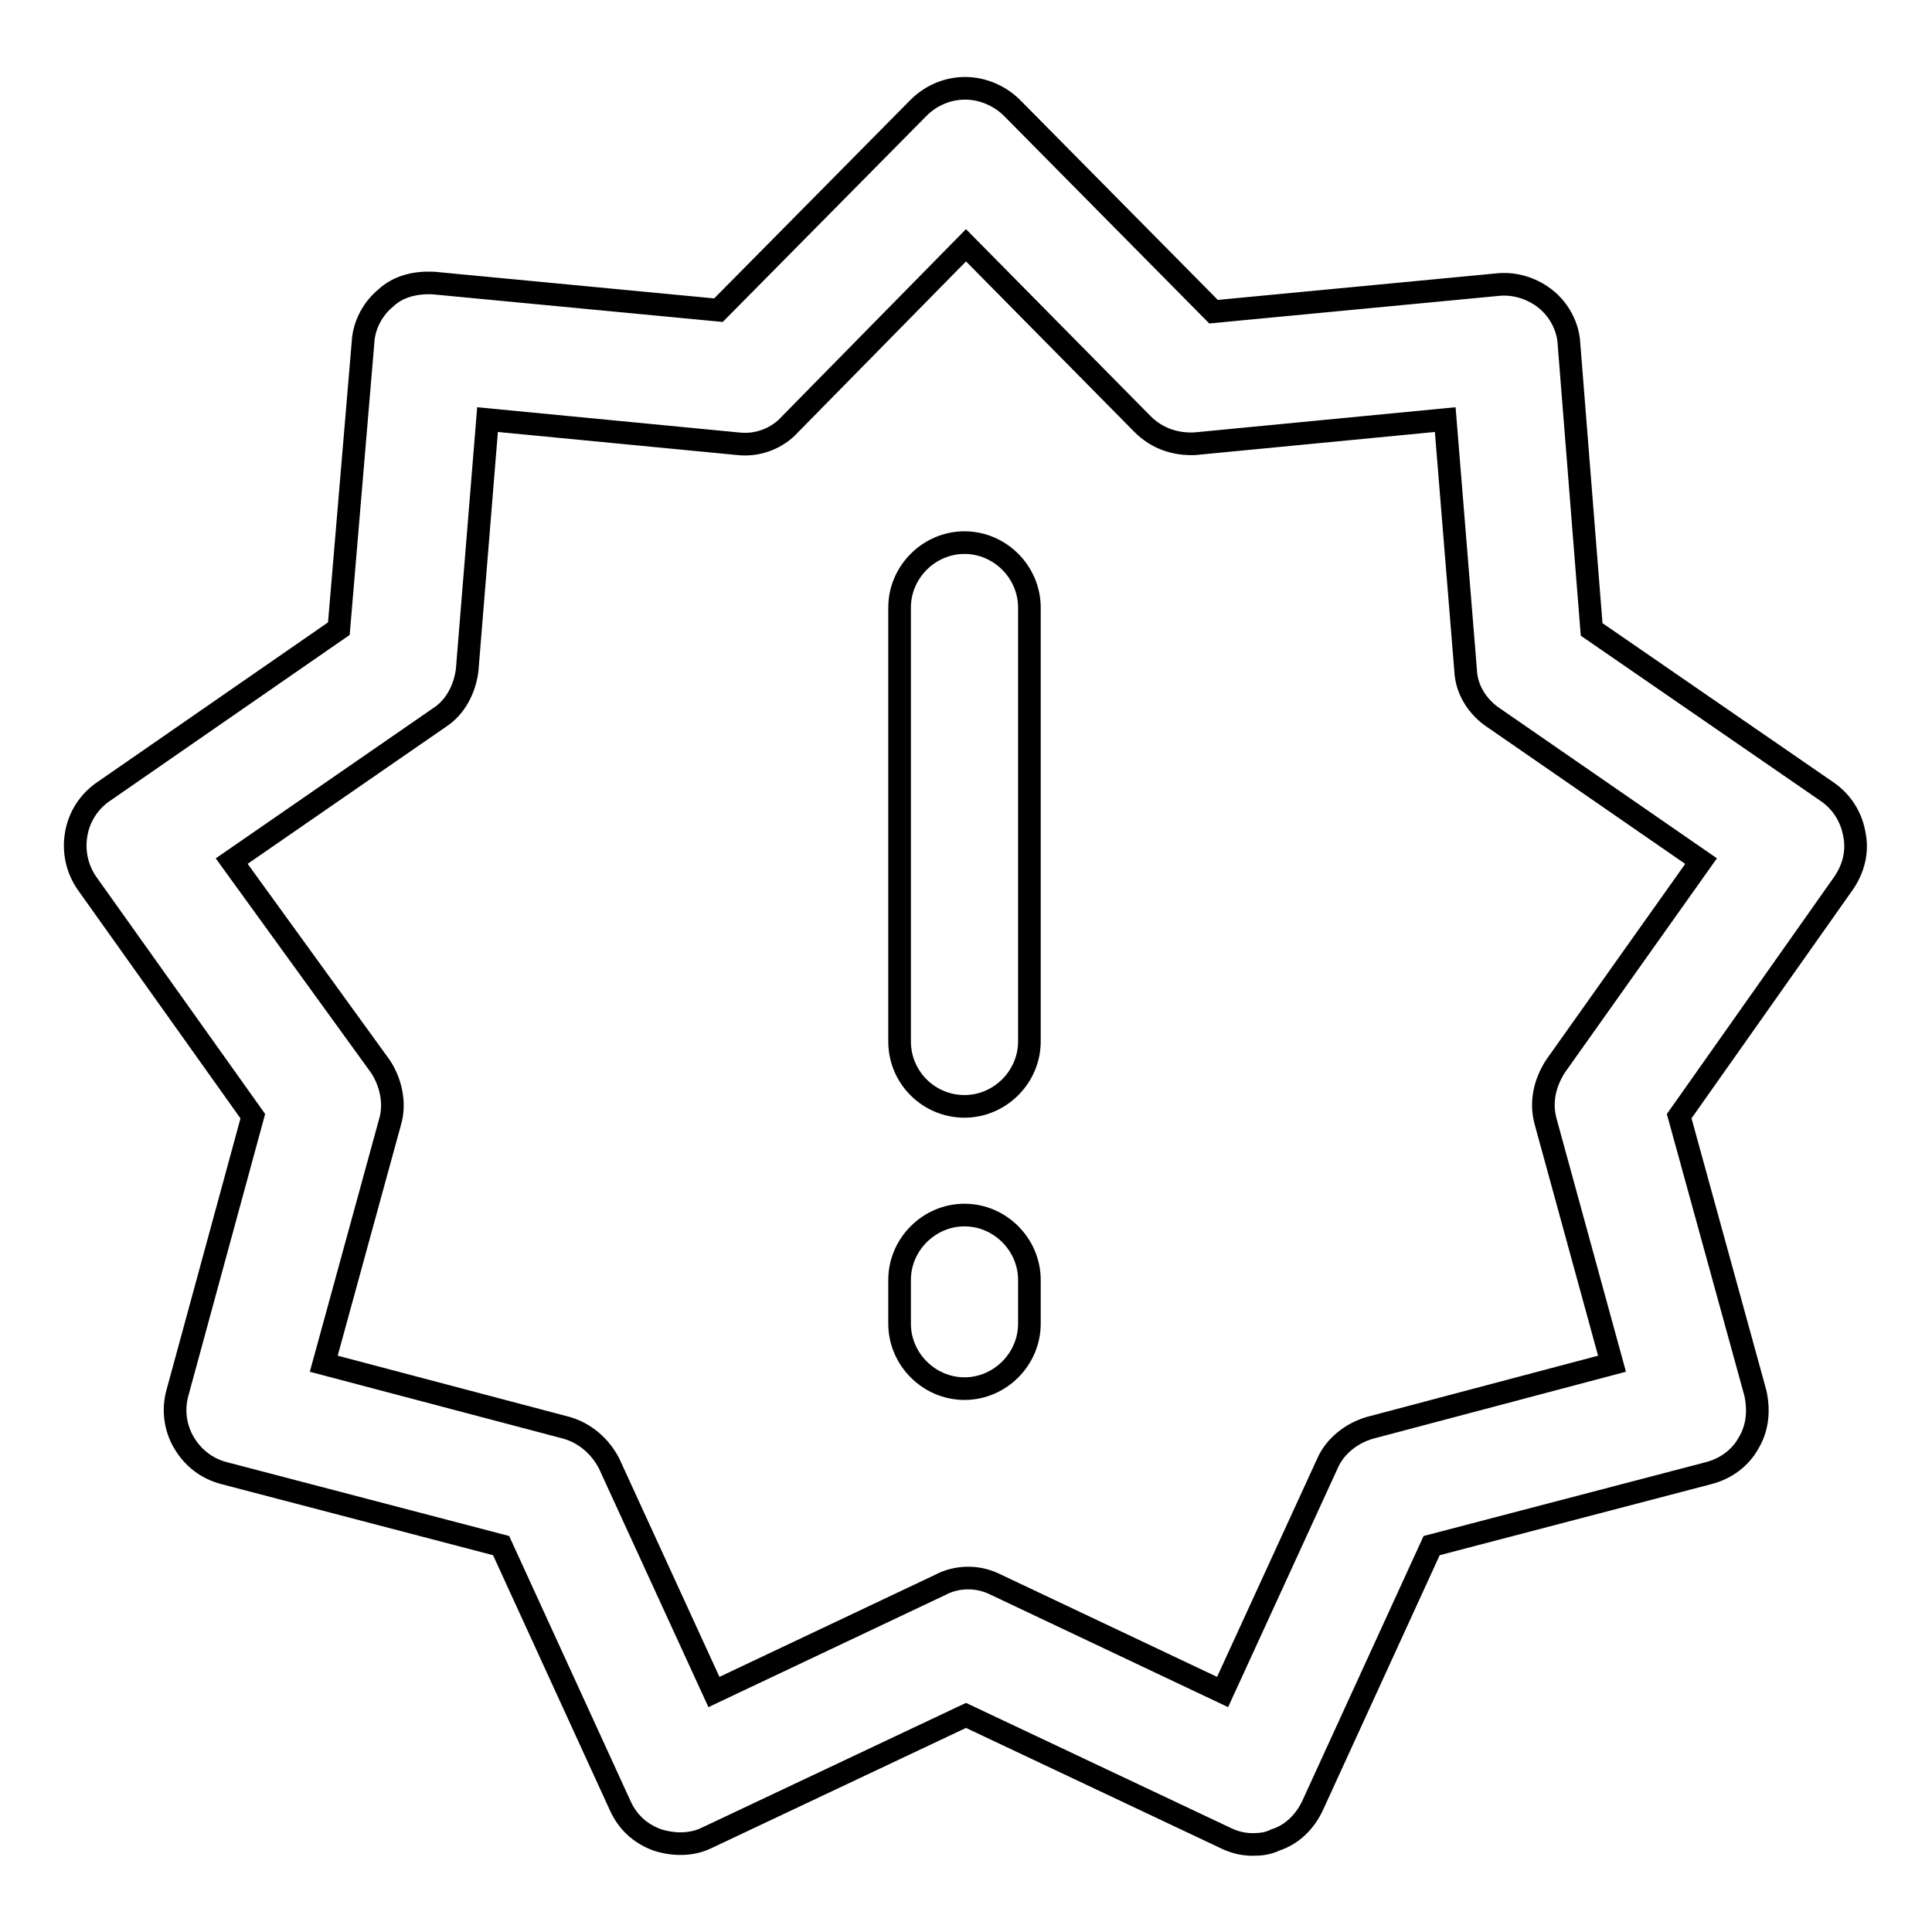
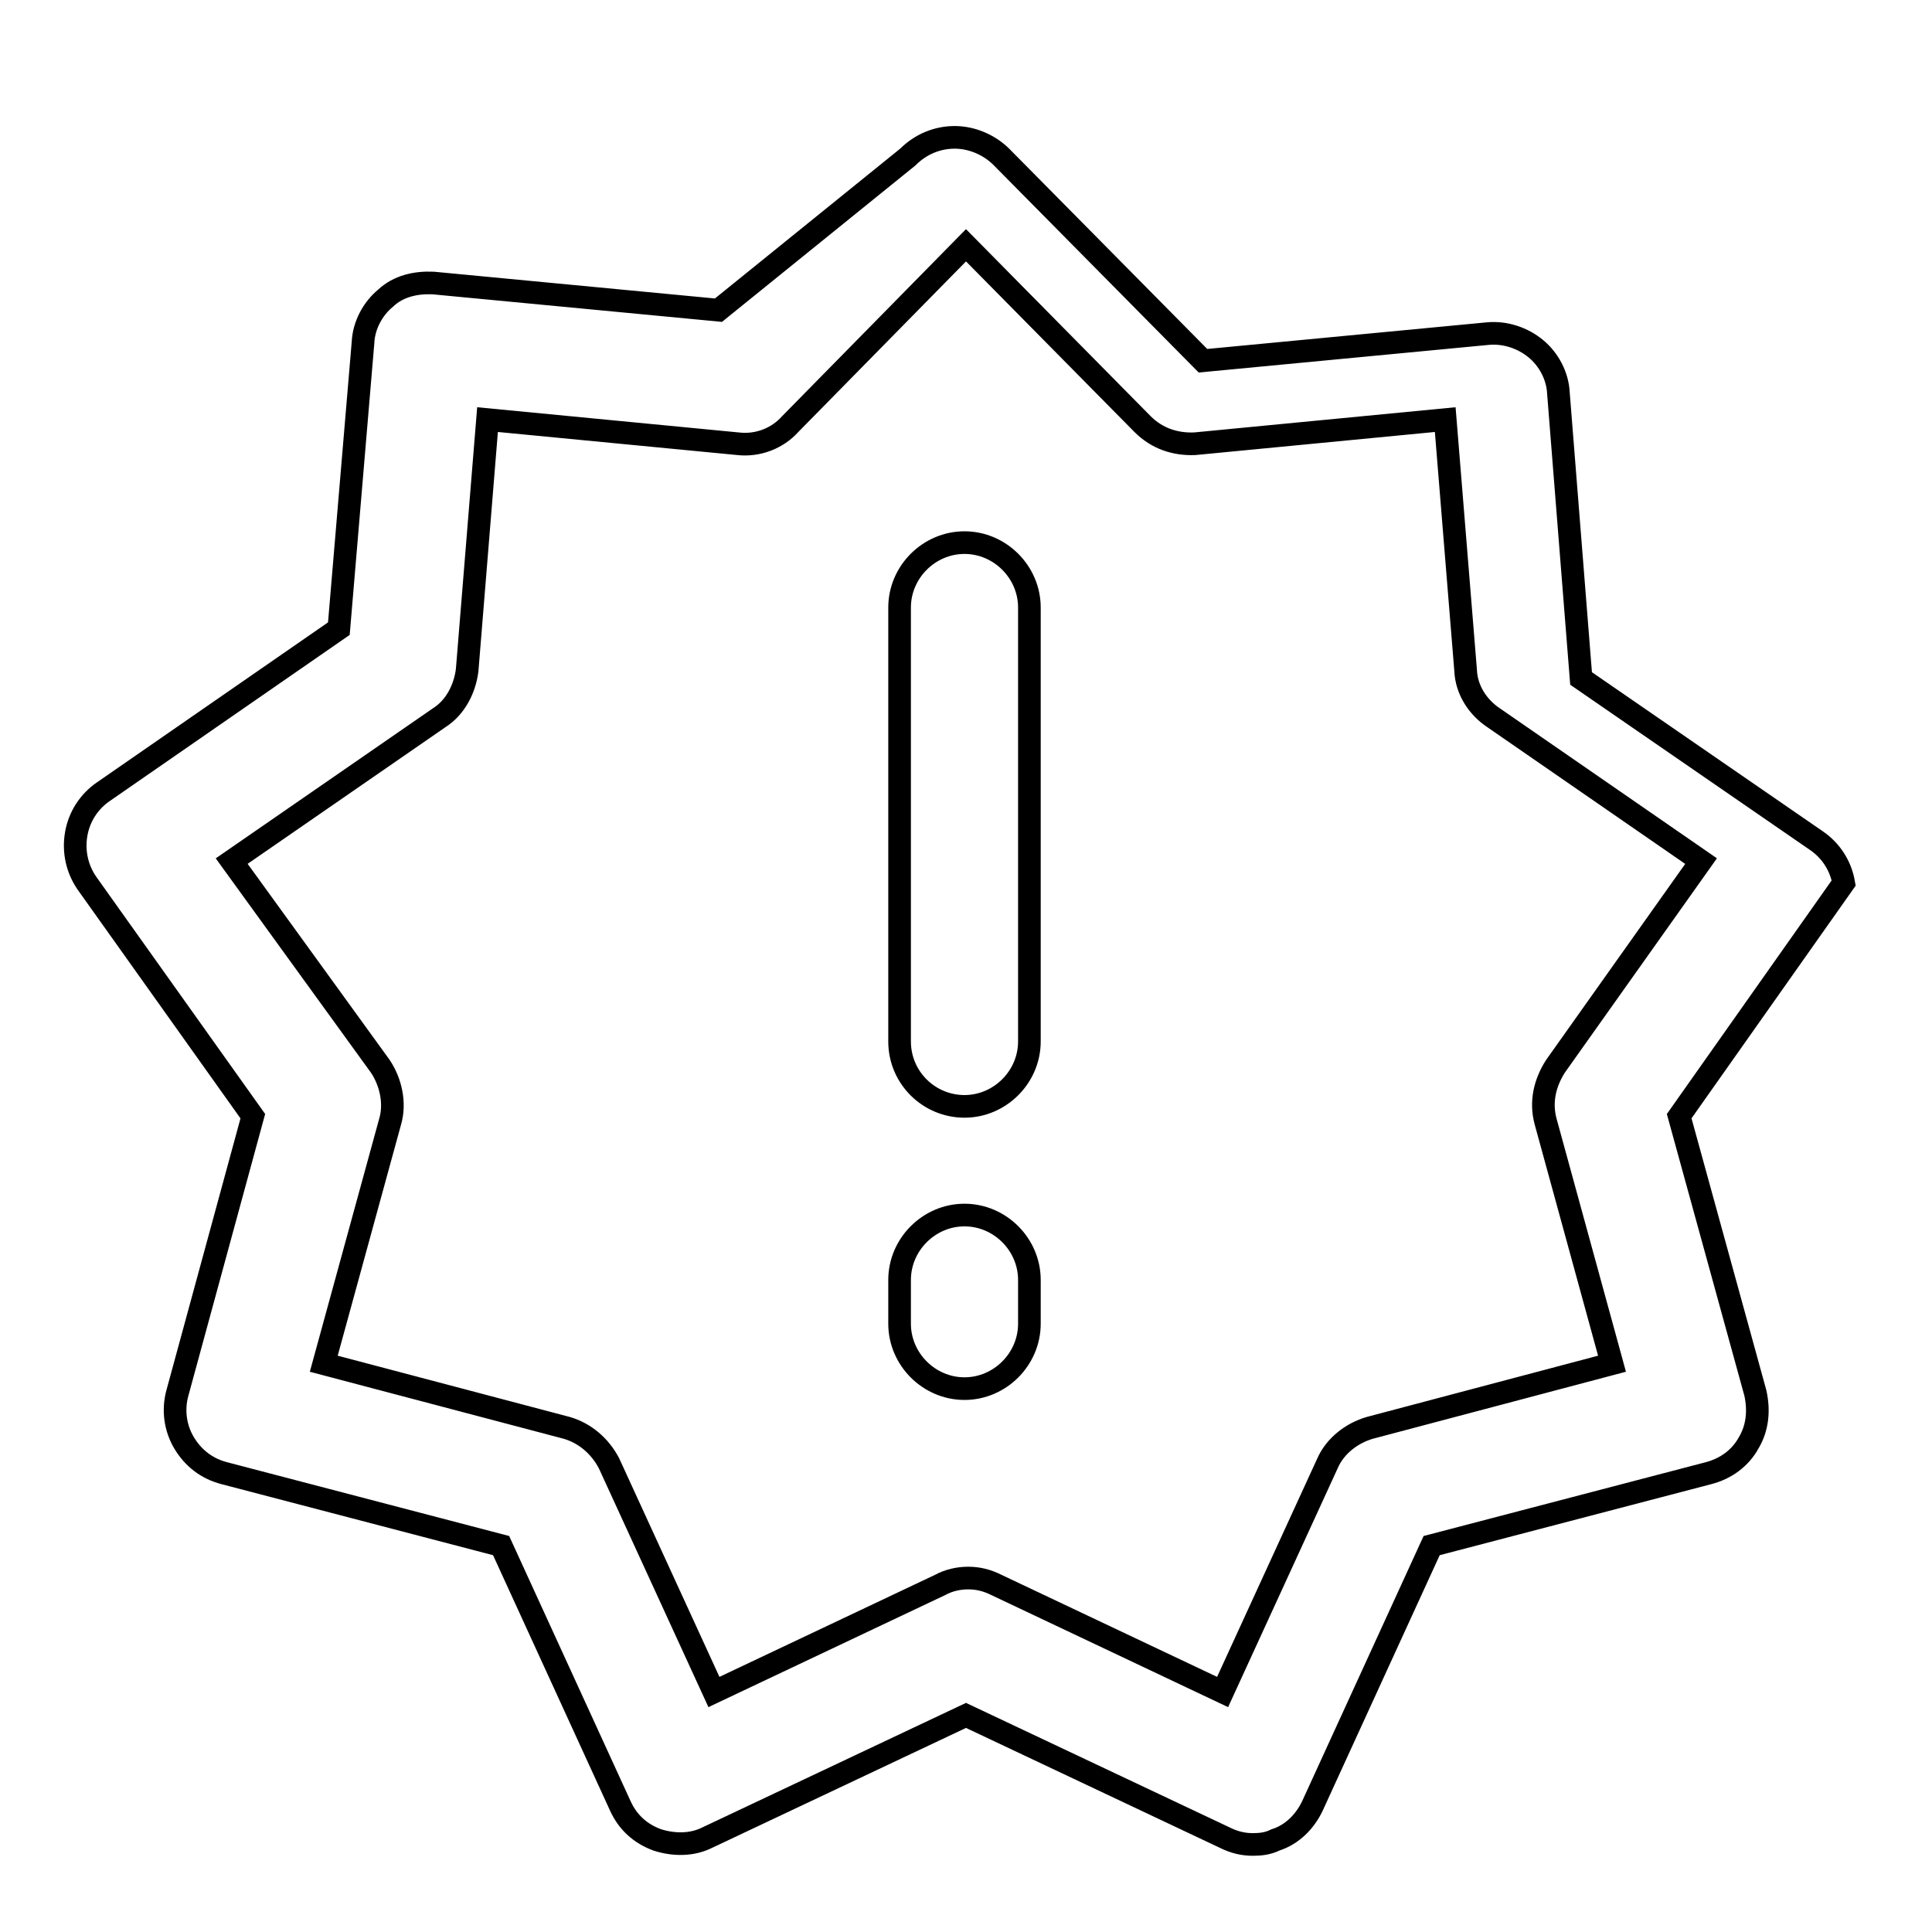
<svg xmlns="http://www.w3.org/2000/svg" version="1.1" x="0px" y="0px" viewBox="0 0 256 256" enable-background="new 0 0 256 256" xml:space="preserve">
  <g>
    <g>
      <g>
-         <path stroke-width="3" fill-opacity="0" stroke="#000000" d="M23.5,184.6c-0.6,2.2-0.3,4.6,0.9,6.6c1.2,2,3,3.4,5.3,4l36.7,9.6l15.8,34.5c1,2.2,2.7,3.7,4.9,4.5c2.2,0.7,4.6,0.7,6.6-0.3l34.3-16.2l34.3,16.2c1.2,0.6,2.4,0.9,3.7,0.9c1,0,2-0.1,3-0.6c2.2-0.7,3.9-2.4,4.9-4.5l15.8-34.5l36.7-9.6c2.3-0.6,4.2-2,5.3-4c1.2-2,1.4-4.3,0.9-6.6l-10.1-36.7l21.8-30.9c1.3-1.9,1.9-4.2,1.4-6.5c-0.4-2.3-1.7-4.3-3.6-5.6l-31.2-21.5l-3-37.8c-0.1-2.3-1.3-4.5-3-5.9c-1.7-1.4-4-2.2-6.3-2l-37.8,3.6l-26.7-27c-1.6-1.6-3.9-2.6-6.2-2.6c-2.3,0-4.5,0.9-6.2,2.6L95.2,41.1l-37.8-3.6c-2.3-0.1-4.6,0.4-6.3,2c-1.7,1.4-2.9,3.6-3,5.9l-3.2,37.9l-31.2,21.6c-1.9,1.3-3.2,3.3-3.6,5.6c-0.4,2.3,0.1,4.6,1.4,6.5l22,30.9L23.5,184.6z M30.7,114.1l27.5-19c2.2-1.4,3.4-3.9,3.7-6.3l2.7-33.2l33.2,3.2c2.6,0.3,5.2-0.7,6.9-2.6L128,32.5l23.4,23.7c1.9,1.9,4.3,2.7,6.9,2.6l33.2-3.2l2.7,33.2c0.1,2.6,1.6,4.9,3.7,6.3l27.5,19l-19.3,27.2c-1.4,2.2-2,4.7-1.3,7.3l8.8,32.1l-32.1,8.5c-2.4,0.7-4.6,2.4-5.6,4.7l-13.9,30.3l-30-14.2c-1.2-0.6-2.4-0.9-3.7-0.9s-2.6,0.3-3.7,0.9l-30,14.2l-13.9-30.3c-1.2-2.3-3.2-4-5.6-4.7l-32.2-8.5l8.8-32.1c0.7-2.4,0.1-5.2-1.3-7.3L30.7,114.1z M119.2,138V80.5c0-4.7,3.9-8.6,8.6-8.6s8.6,3.9,8.6,8.6V138c0,4.7-3.9,8.6-8.6,8.6C123.1,146.6,119.2,142.8,119.2,138z M119.2,175.4v-5.8c0-4.7,3.9-8.6,8.6-8.6s8.6,3.9,8.6,8.6v5.8c0,4.7-3.9,8.6-8.6,8.6S119.2,180.1,119.2,175.4z" />
+         <path stroke-width="3" fill-opacity="0" stroke="#000000" d="M23.5,184.6c-0.6,2.2-0.3,4.6,0.9,6.6c1.2,2,3,3.4,5.3,4l36.7,9.6l15.8,34.5c1,2.2,2.7,3.7,4.9,4.5c2.2,0.7,4.6,0.7,6.6-0.3l34.3-16.2l34.3,16.2c1.2,0.6,2.4,0.9,3.7,0.9c1,0,2-0.1,3-0.6c2.2-0.7,3.9-2.4,4.9-4.5l15.8-34.5l36.7-9.6c2.3-0.6,4.2-2,5.3-4c1.2-2,1.4-4.3,0.9-6.6l-10.1-36.7l21.8-30.9c-0.4-2.3-1.7-4.3-3.6-5.6l-31.2-21.5l-3-37.8c-0.1-2.3-1.3-4.5-3-5.9c-1.7-1.4-4-2.2-6.3-2l-37.8,3.6l-26.7-27c-1.6-1.6-3.9-2.6-6.2-2.6c-2.3,0-4.5,0.9-6.2,2.6L95.2,41.1l-37.8-3.6c-2.3-0.1-4.6,0.4-6.3,2c-1.7,1.4-2.9,3.6-3,5.9l-3.2,37.9l-31.2,21.6c-1.9,1.3-3.2,3.3-3.6,5.6c-0.4,2.3,0.1,4.6,1.4,6.5l22,30.9L23.5,184.6z M30.7,114.1l27.5-19c2.2-1.4,3.4-3.9,3.7-6.3l2.7-33.2l33.2,3.2c2.6,0.3,5.2-0.7,6.9-2.6L128,32.5l23.4,23.7c1.9,1.9,4.3,2.7,6.9,2.6l33.2-3.2l2.7,33.2c0.1,2.6,1.6,4.9,3.7,6.3l27.5,19l-19.3,27.2c-1.4,2.2-2,4.7-1.3,7.3l8.8,32.1l-32.1,8.5c-2.4,0.7-4.6,2.4-5.6,4.7l-13.9,30.3l-30-14.2c-1.2-0.6-2.4-0.9-3.7-0.9s-2.6,0.3-3.7,0.9l-30,14.2l-13.9-30.3c-1.2-2.3-3.2-4-5.6-4.7l-32.2-8.5l8.8-32.1c0.7-2.4,0.1-5.2-1.3-7.3L30.7,114.1z M119.2,138V80.5c0-4.7,3.9-8.6,8.6-8.6s8.6,3.9,8.6,8.6V138c0,4.7-3.9,8.6-8.6,8.6C123.1,146.6,119.2,142.8,119.2,138z M119.2,175.4v-5.8c0-4.7,3.9-8.6,8.6-8.6s8.6,3.9,8.6,8.6v5.8c0,4.7-3.9,8.6-8.6,8.6S119.2,180.1,119.2,175.4z" />
      </g>
      <g />
      <g />
      <g />
      <g />
      <g />
      <g />
      <g />
      <g />
      <g />
      <g />
      <g />
      <g />
      <g />
      <g />
      <g />
    </g>
  </g>
</svg>